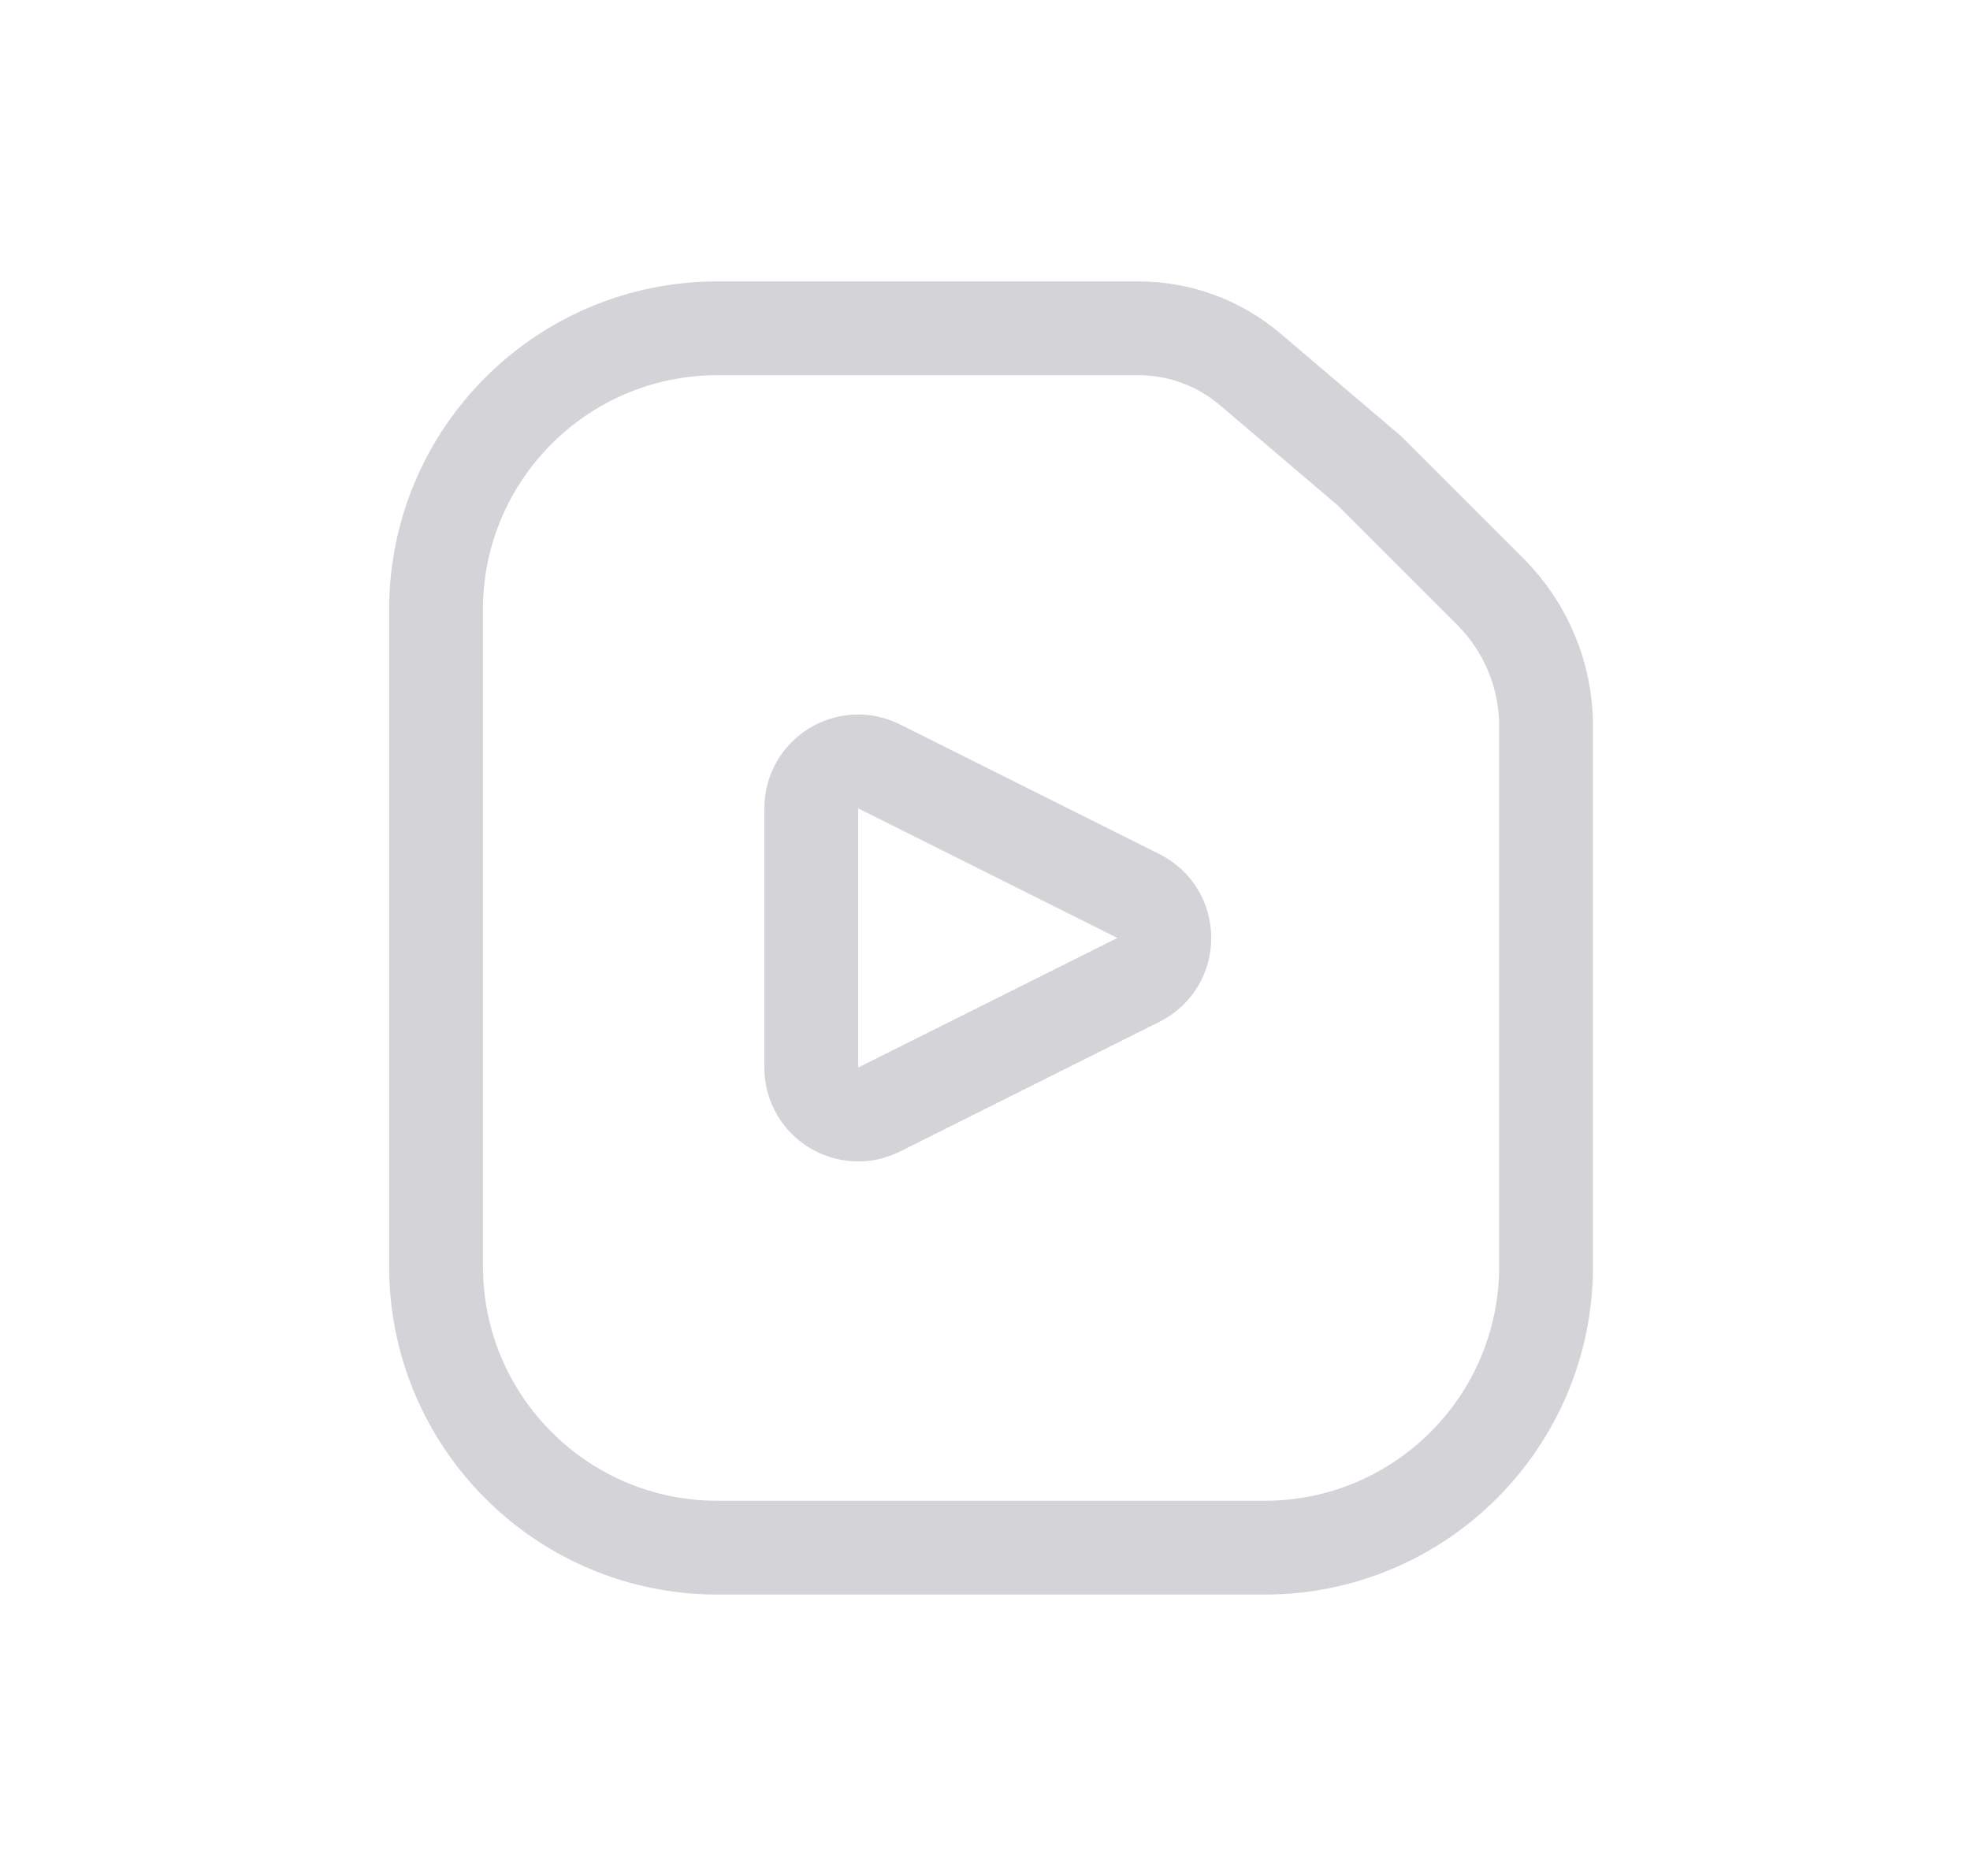
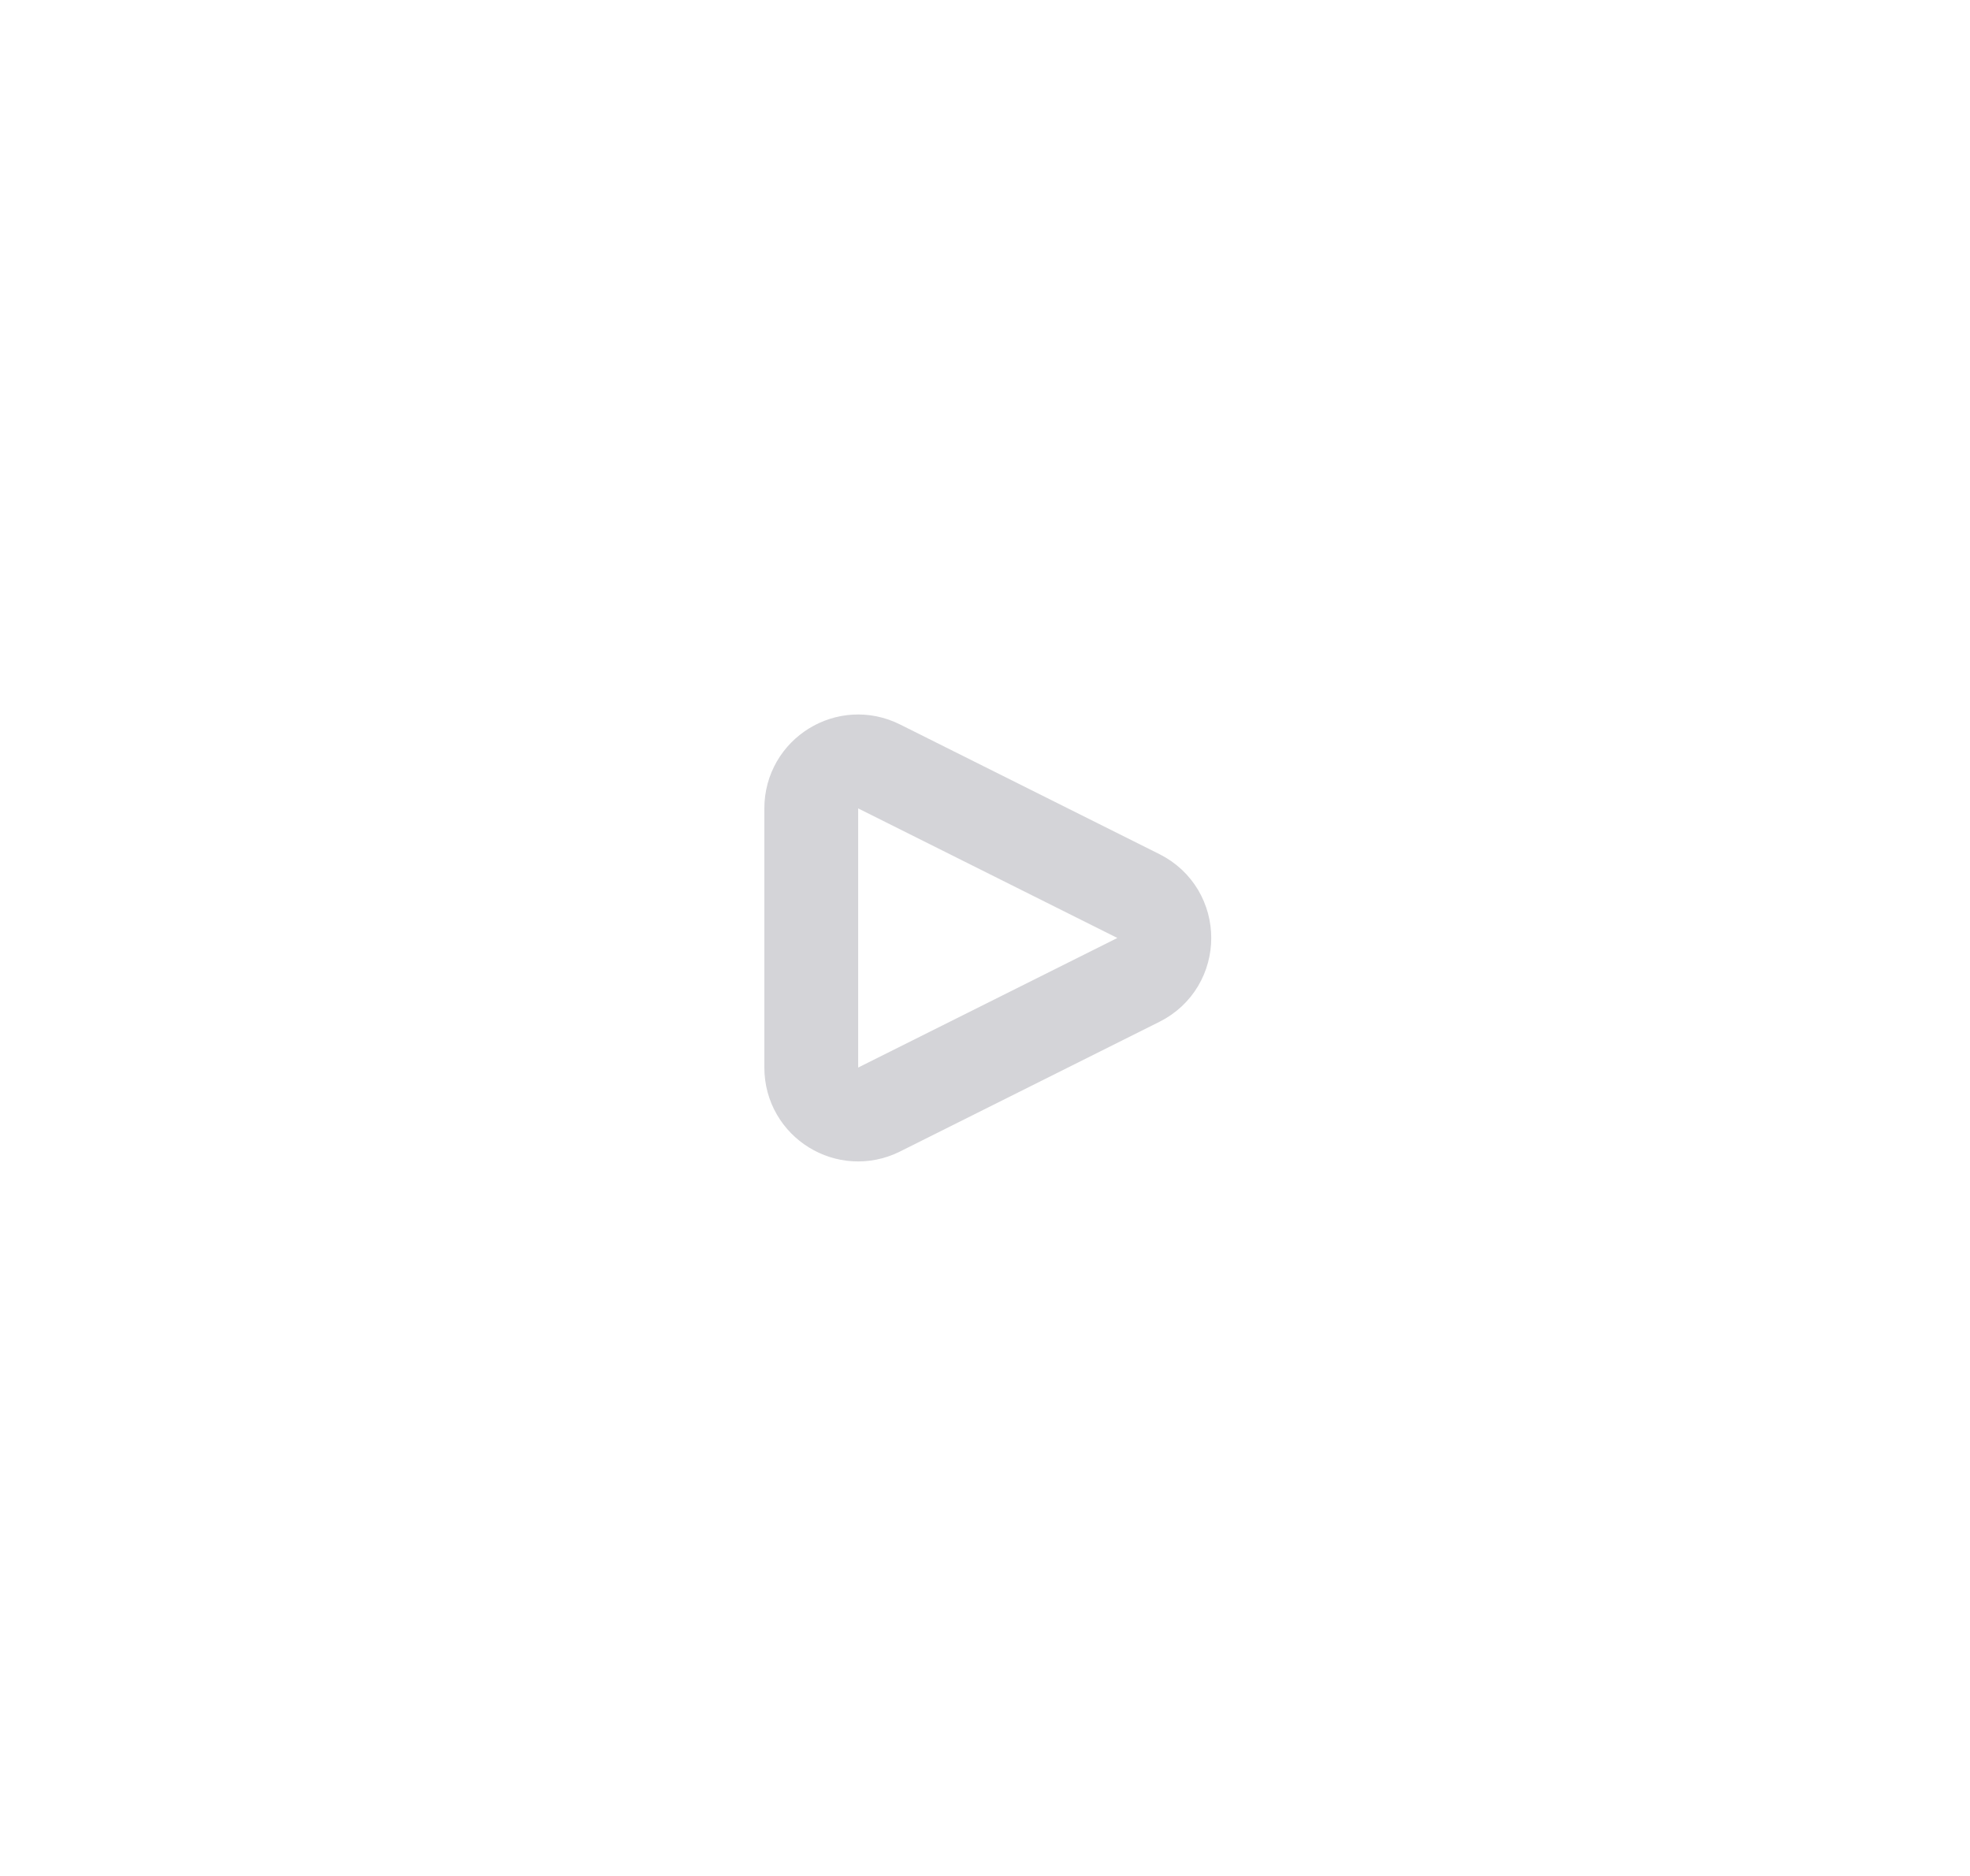
<svg xmlns="http://www.w3.org/2000/svg" width="21" height="20" viewBox="0 0 21 20" fill="none">
-   <path d="M4.648 6.5C4.648 4.843 5.991 3.5 7.648 3.5H12.137C12.572 3.5 12.993 3.655 13.325 3.936L14.6 5.021L15.887 6.308C16.267 6.688 16.481 7.204 16.481 7.741V13.5C16.481 15.157 15.138 16.5 13.481 16.5H7.648C5.991 16.5 4.648 15.157 4.648 13.5V6.5Z" stroke="#D4D4D8" />
  <path d="M12.135 9.553C12.504 9.737 12.504 10.263 12.135 10.447L9.371 11.829C9.039 11.995 8.648 11.754 8.648 11.382V8.618C8.648 8.246 9.039 8.004 9.371 8.171L12.135 9.553Z" stroke="#D4D4D8" />
</svg>